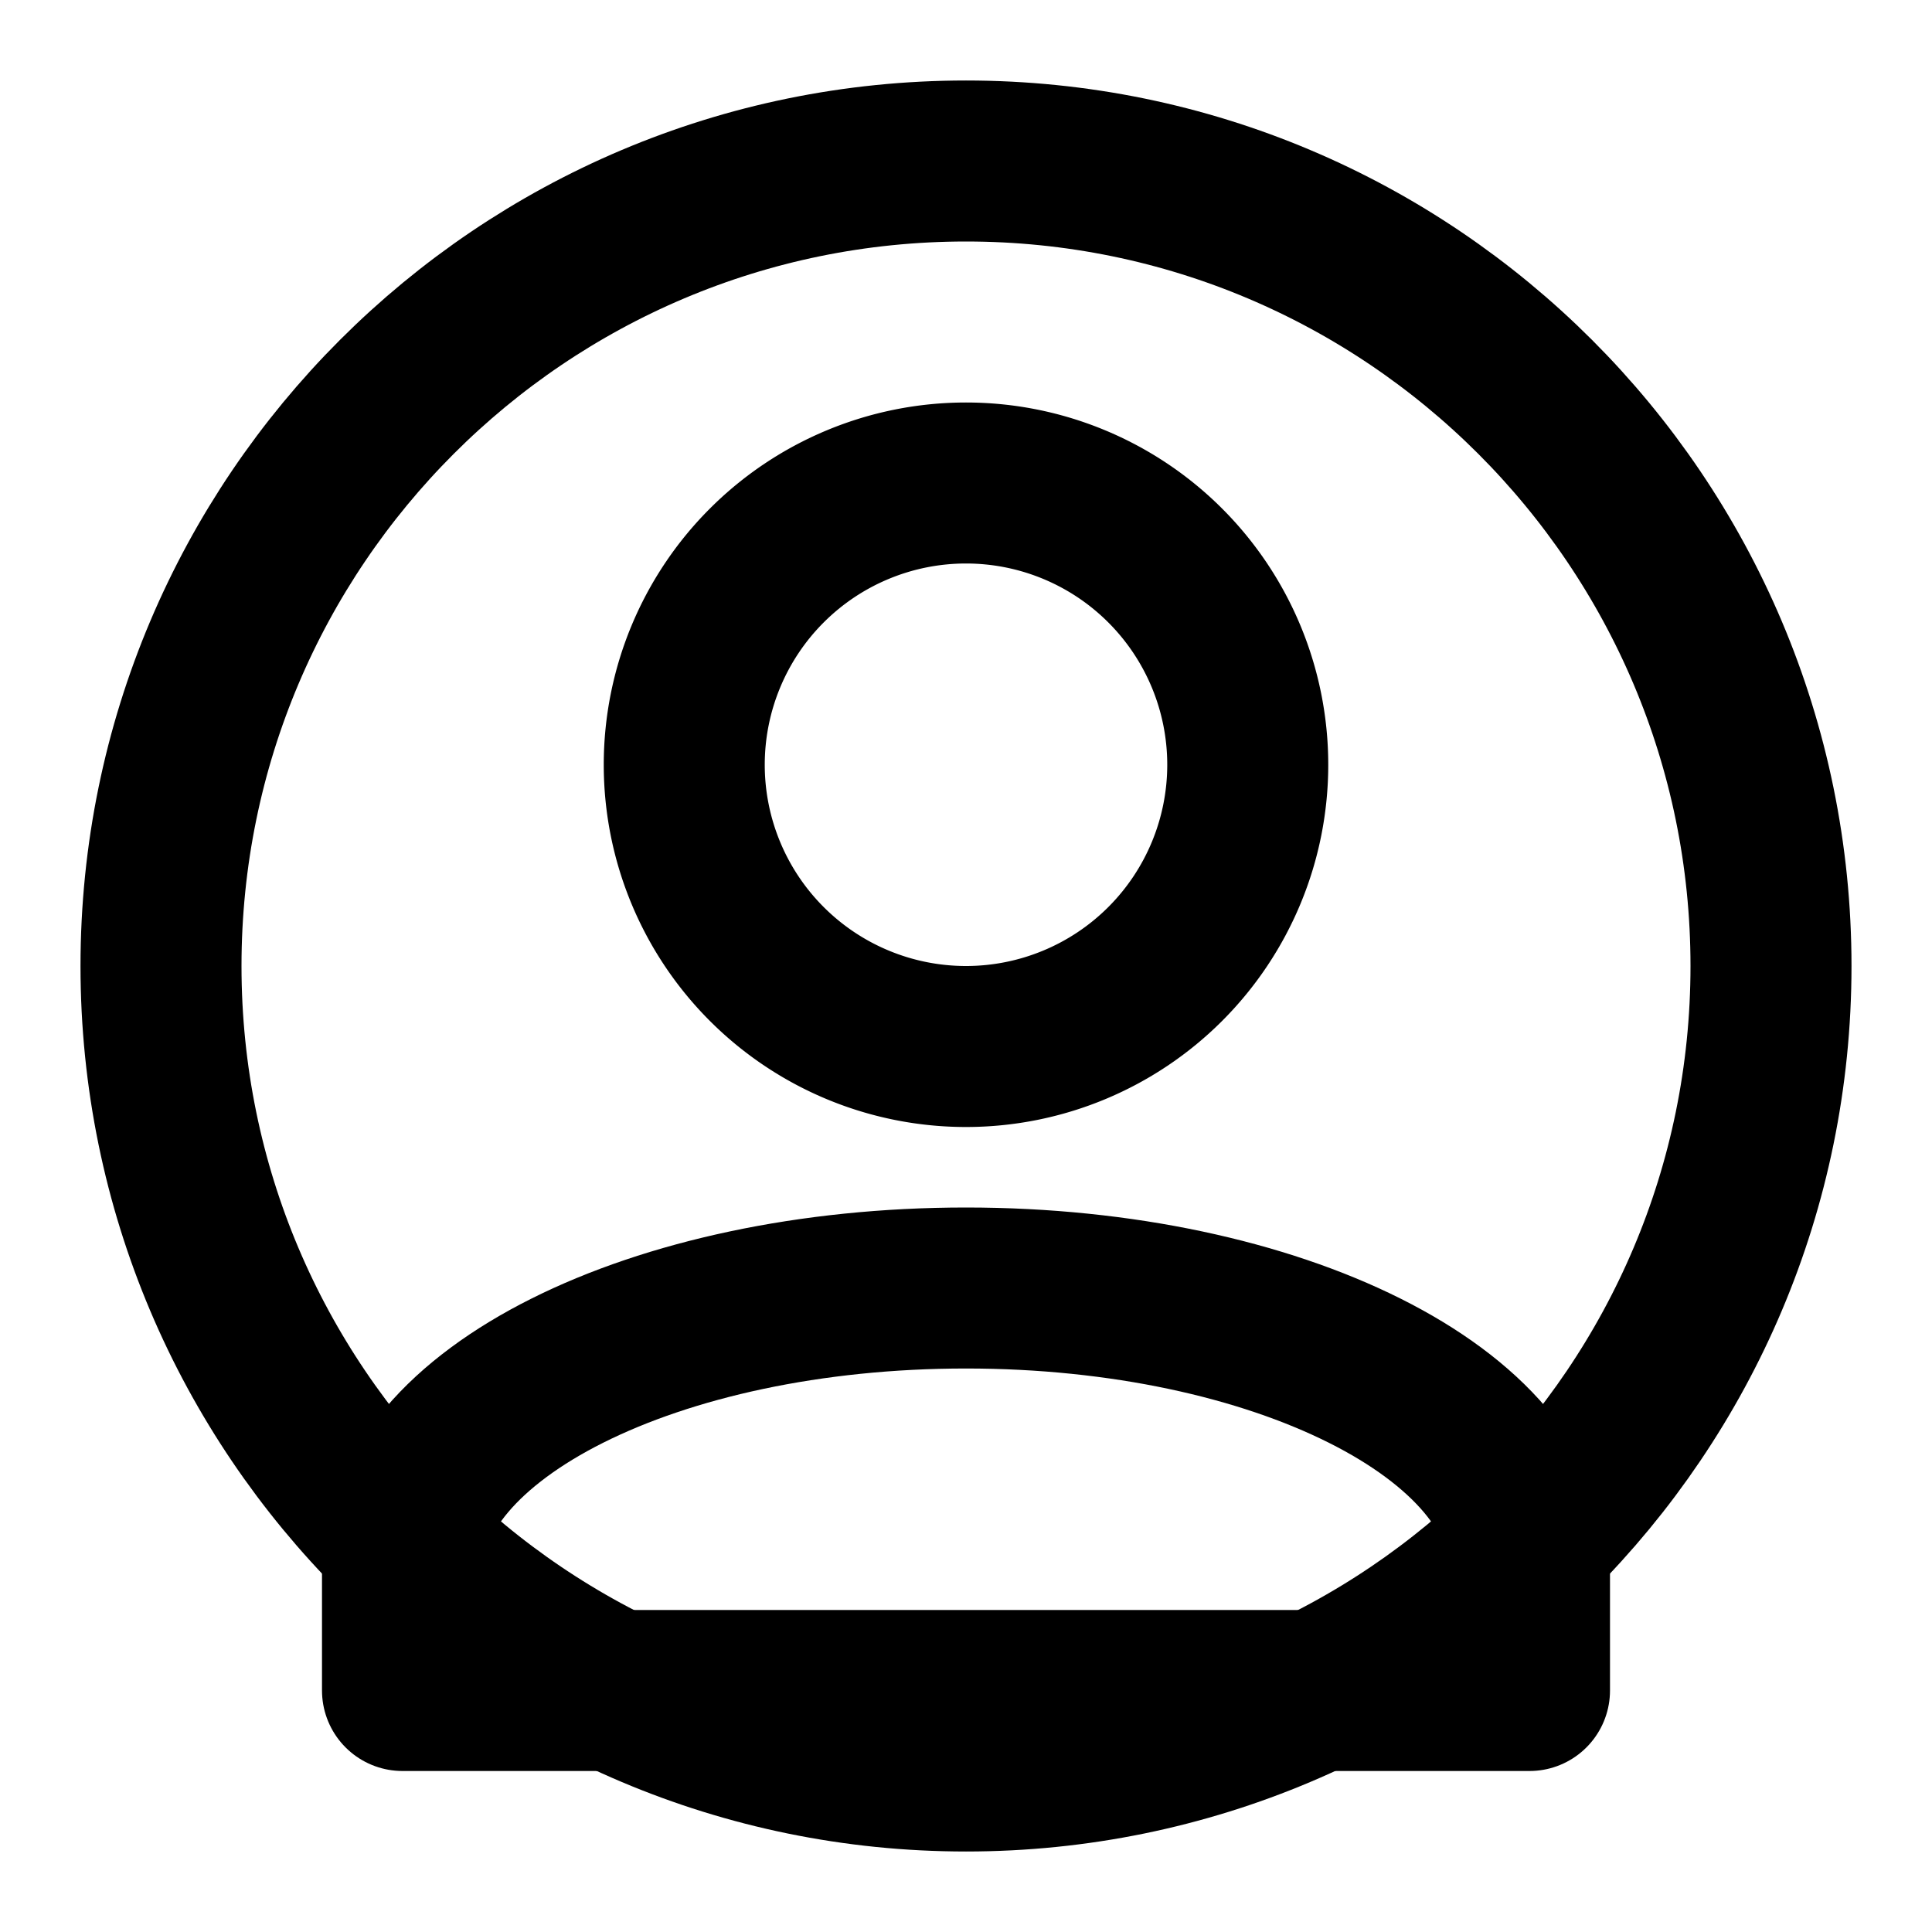
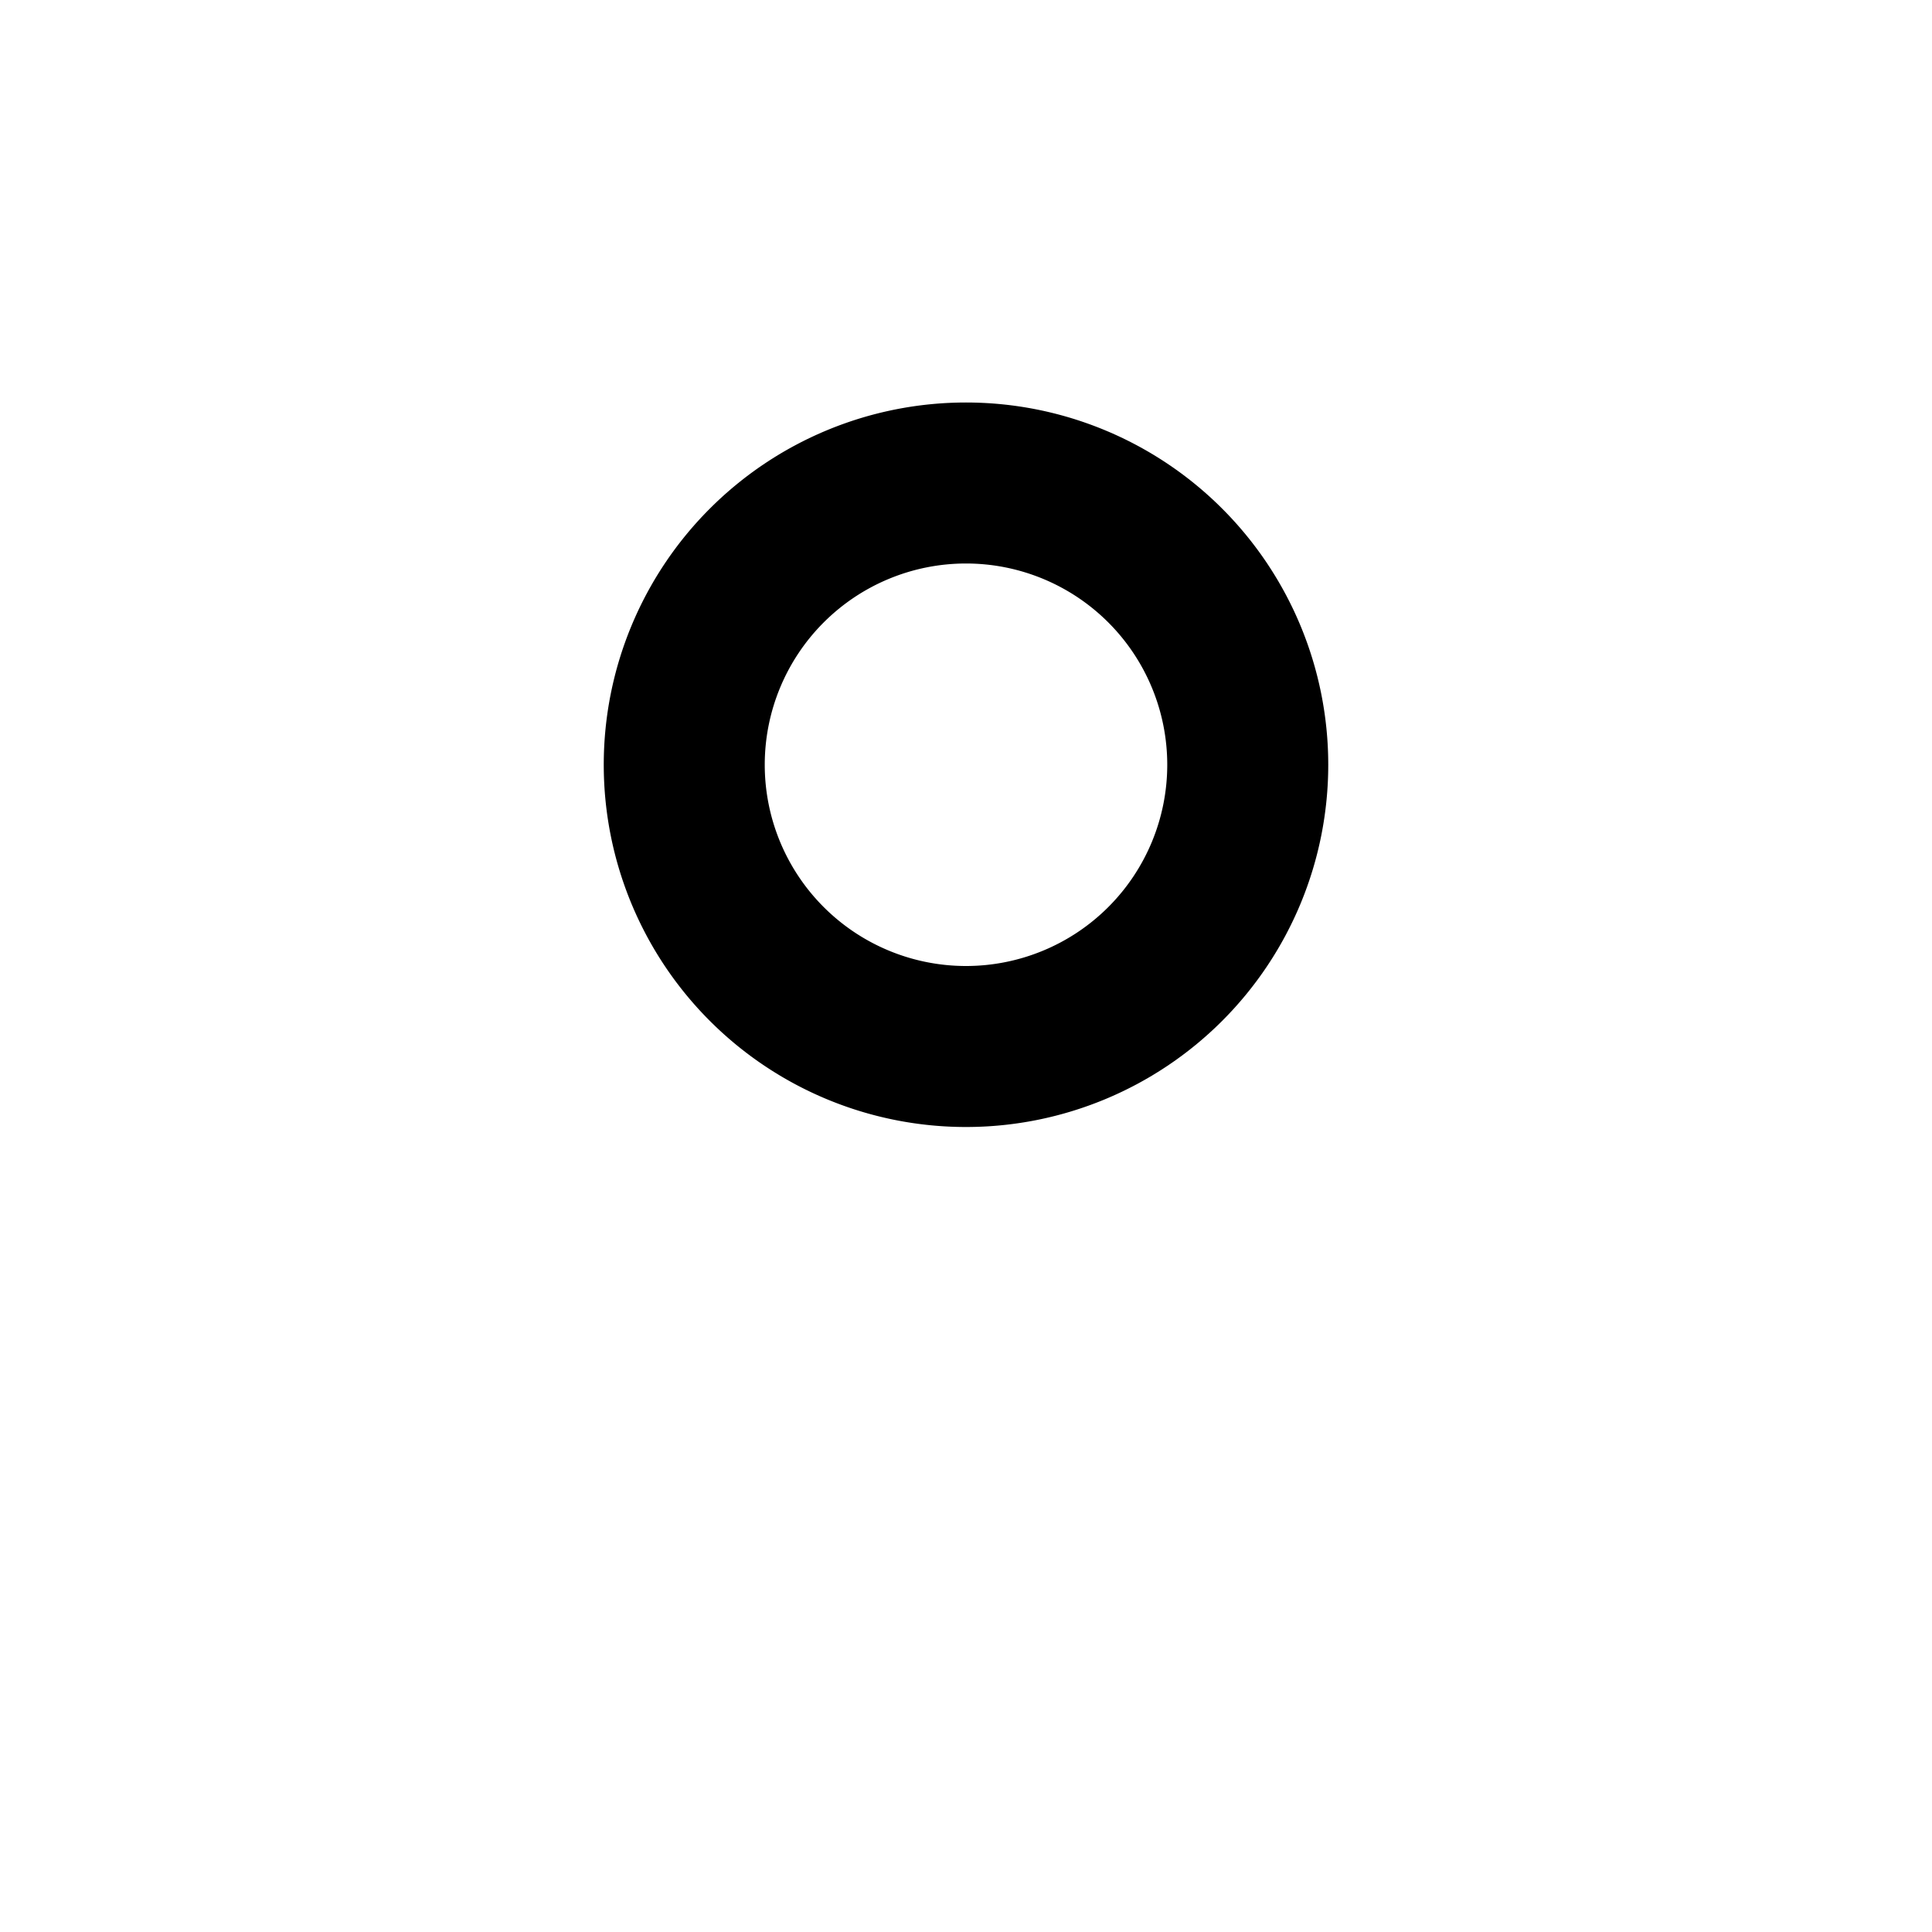
<svg xmlns="http://www.w3.org/2000/svg" width="24" height="24" viewBox="0 0 24 24" fill="none" stroke="currentColor" stroke-width="2" stroke-linecap="round" stroke-linejoin="round">
-   <path d="M12 2C6.48 2 2 6.48 2 12s4.48 10 10 10 10-4.48 10-10S17.52 2 12 2z" />
  <path d="M12 6a3.5 3.5 0 1 0 0 7 3.5 3.5 0 1 0 0-7z" />
-   <path d="M12 16c-3.87 0-7 1.57-7 3.5V21h14v-1.5c0-1.93-3.13-3.5-7-3.5z" />
</svg>